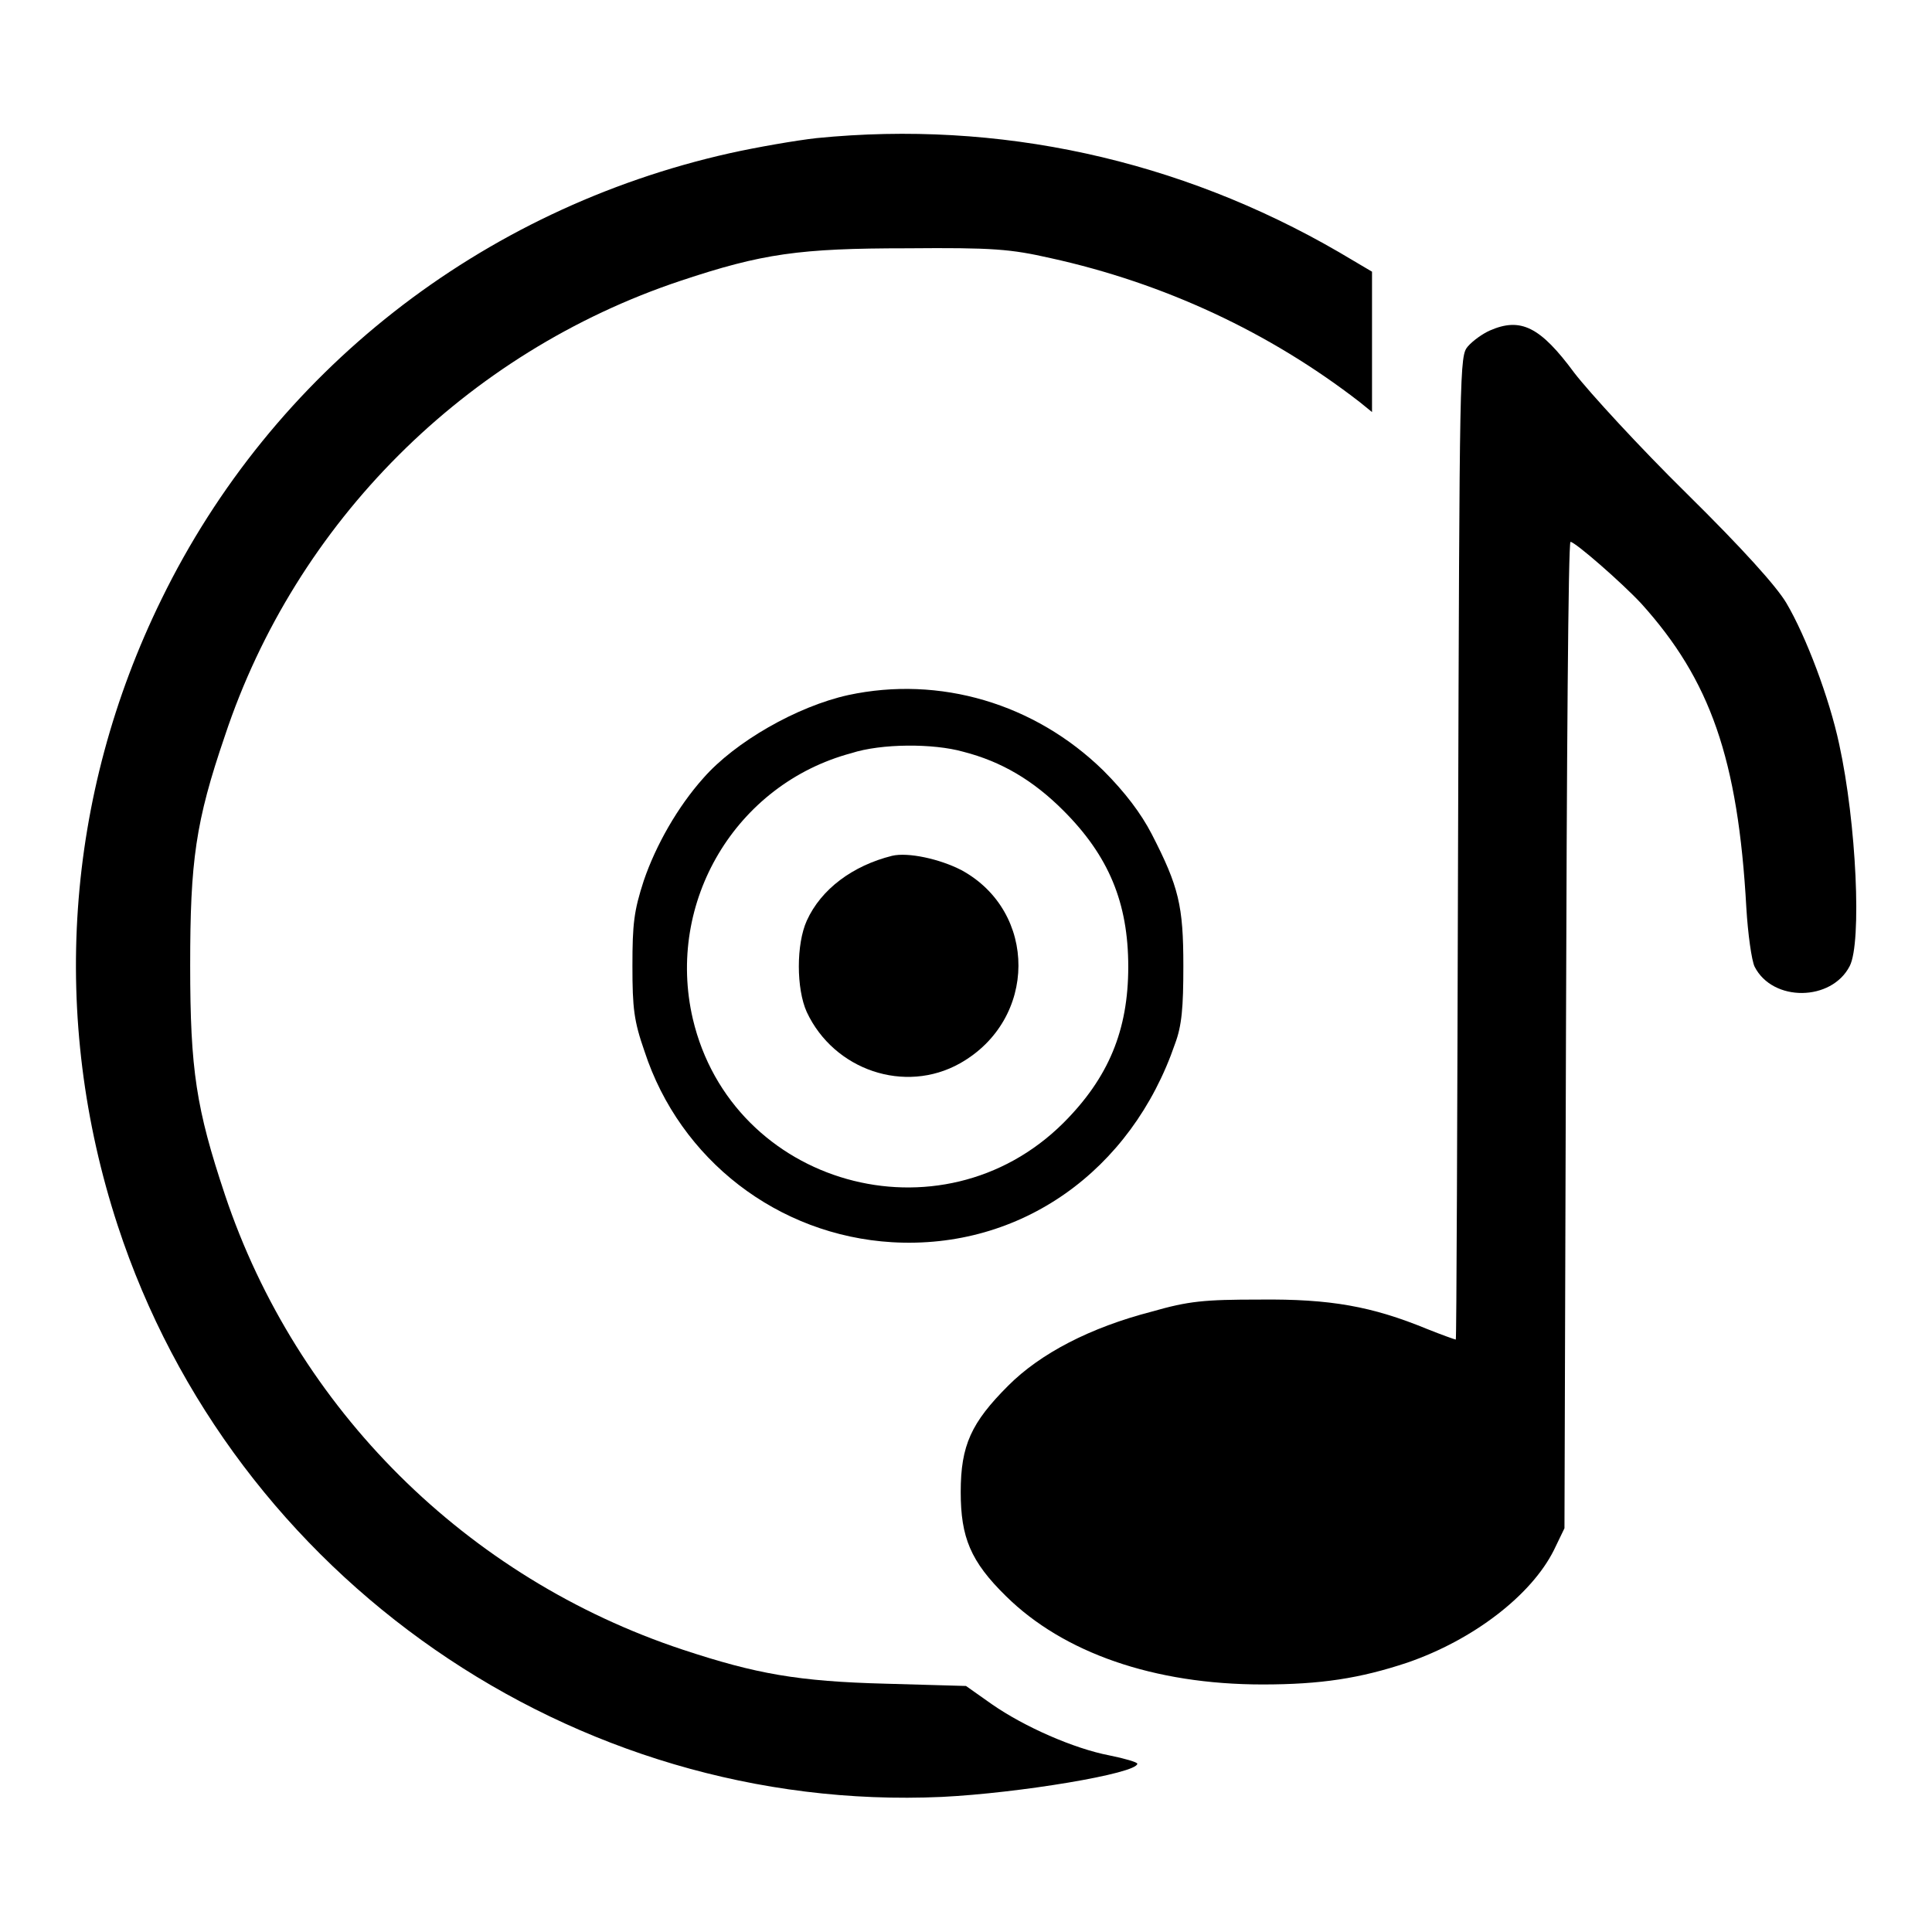
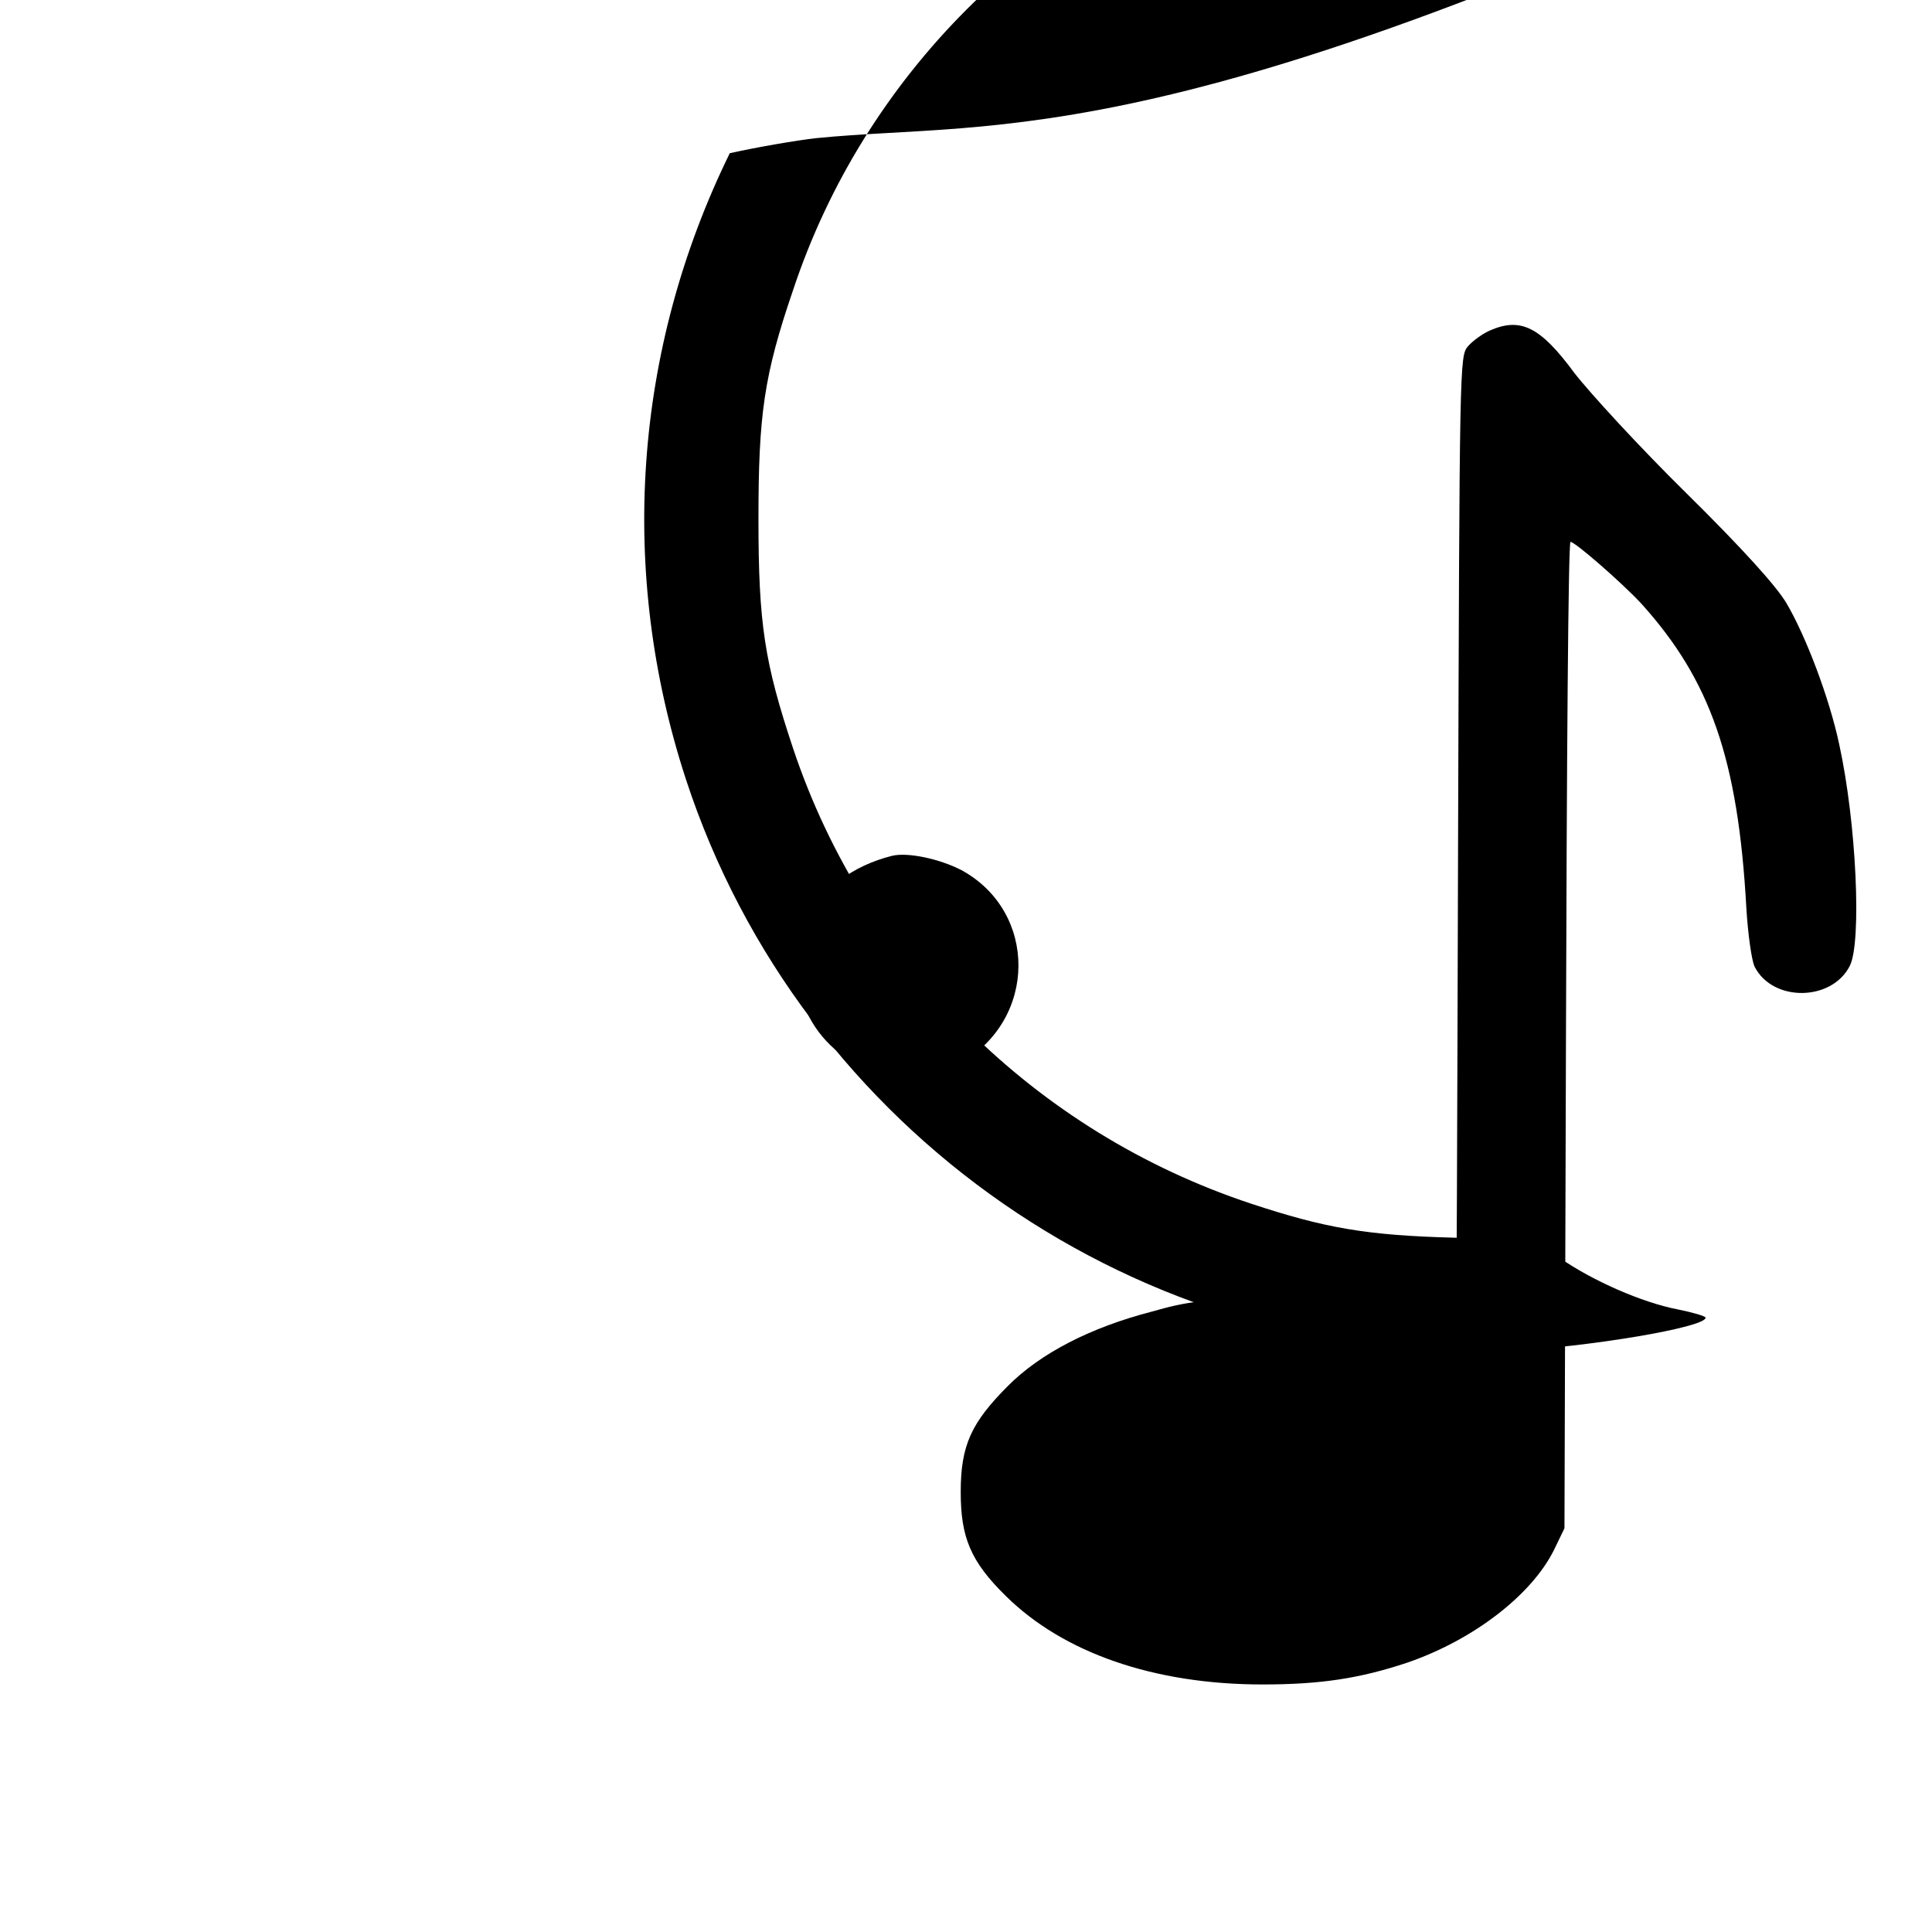
<svg xmlns="http://www.w3.org/2000/svg" version="1.1" x="0px" y="0px" viewBox="0 0 256 256" enable-background="new 0 0 256 256" xml:space="preserve">
  <g>
    <g>
      <g>
-         <path fill="#000000" d="M108.2,18.3c-2.7,0.3-7.9,1.2-11.5,2c-33,7.4-60.6,29-75.3,59.1c-12.8,26.1-14.8,55.5-5.8,83c15.3,46.7,60.4,77.9,109.2,75.7c10.2-0.5,25.9-3.1,25.9-4.4c0-0.2-1.7-0.7-3.7-1.1c-4.7-0.9-11.3-3.8-15.6-6.8l-3.4-2.4l-10.6-0.3c-11.7-0.3-17.2-1.3-26.9-4.5c-28.7-9.5-51.2-31.9-60.7-60.3c-3.8-11.4-4.6-16.5-4.6-30.4c0-13.8,0.7-19,4.6-30.4c9.4-28.3,31.9-50.8,60.4-60.3c10.8-3.6,15.7-4.3,30-4.3c11.4-0.1,13.7,0.1,19,1.3c15,3.3,29,9.8,41,19.1l1.6,1.3v-9.3v-9.3l-4.4-2.6C156.2,21.1,132.3,15.9,108.2,18.3z" />
+         <path fill="#000000" d="M108.2,18.3c-2.7,0.3-7.9,1.2-11.5,2c-12.8,26.1-14.8,55.5-5.8,83c15.3,46.7,60.4,77.9,109.2,75.7c10.2-0.5,25.9-3.1,25.9-4.4c0-0.2-1.7-0.7-3.7-1.1c-4.7-0.9-11.3-3.8-15.6-6.8l-3.4-2.4l-10.6-0.3c-11.7-0.3-17.2-1.3-26.9-4.5c-28.7-9.5-51.2-31.9-60.7-60.3c-3.8-11.4-4.6-16.5-4.6-30.4c0-13.8,0.7-19,4.6-30.4c9.4-28.3,31.9-50.8,60.4-60.3c10.8-3.6,15.7-4.3,30-4.3c11.4-0.1,13.7,0.1,19,1.3c15,3.3,29,9.8,41,19.1l1.6,1.3v-9.3v-9.3l-4.4-2.6C156.2,21.1,132.3,15.9,108.2,18.3z" />
        <path fill="#000000" d="M197.4,43.8c-0.9,0.4-2.2,1.3-2.9,2.1c-1.1,1.3-1.1,2.2-1.3,66.4c-0.1,35.9-0.2,65.2-0.3,65.2c-0.1,0-1.8-0.6-3.8-1.4c-7.3-3-12.8-4-22.2-3.9c-7.4,0-9.4,0.2-14.3,1.6c-8.1,2.1-14.7,5.5-19,9.8c-4.9,4.9-6.3,7.9-6.3,14.1c0,6,1.3,9.2,6,13.8c7.6,7.5,19.6,11.7,34,11.7c7.7,0,12.9-0.8,19.2-2.9c8.7-3,16.4-8.9,19.4-14.9l1.4-2.9l0.2-65.4c0.1-35.9,0.3-65.3,0.6-65.3c0.6,0,6.8,5.4,9.4,8.2c9.1,10.1,12.8,20.5,13.9,40.3c0.2,3.4,0.7,7,1.1,7.8c2.4,4.7,10.2,4.6,12.6-0.1c1.6-3.1,0.9-18.9-1.4-29.4c-1.3-6.1-4.4-14.3-7-18.7c-1.3-2.2-5.8-7.2-13.2-14.5c-6.2-6.1-12.9-13.4-14.9-16C204.1,43.3,201.5,42,197.4,43.8z" />
-         <path fill="#000000" d="M112.4,92.1c-6.8,1.5-15,6.2-19.2,11c-3.4,3.8-6.3,8.9-7.9,13.6c-1.3,4-1.5,5.7-1.5,11.3c0,5.6,0.2,7.3,1.6,11.3c4.7,14.4,17.7,24.4,32.8,25.3c17,1,31.7-9.4,37.5-26.3c0.9-2.4,1.1-4.8,1.1-10.3c0-8-0.6-10.5-4.2-17.5c-1.4-2.7-3.5-5.5-6.4-8.4C137.1,93.2,124.5,89.5,112.4,92.1z M127.6,99.6c5.1,1.3,9.3,3.8,13.3,7.8c6,6,8.6,12.2,8.6,20.7c0,8.4-2.6,14.7-8.6,20.7c-16.2,16.1-43.9,8.3-49.1-13.8c-3.6-15.5,5.7-31.1,21-35.2C116.8,98.5,123.7,98.5,127.6,99.6z" />
        <path fill="#000000" d="M118.2,113.4c-5.2,1.3-9.4,4.4-11.3,8.6c-1.4,3.1-1.4,9,0,12.1c3.6,7.7,13,10.9,20.3,6.8c10.3-5.8,10.3-20.1,0.2-25.6C124.5,113.8,120.3,112.9,118.2,113.4z" />
      </g>
    </g>
  </g>
</svg>